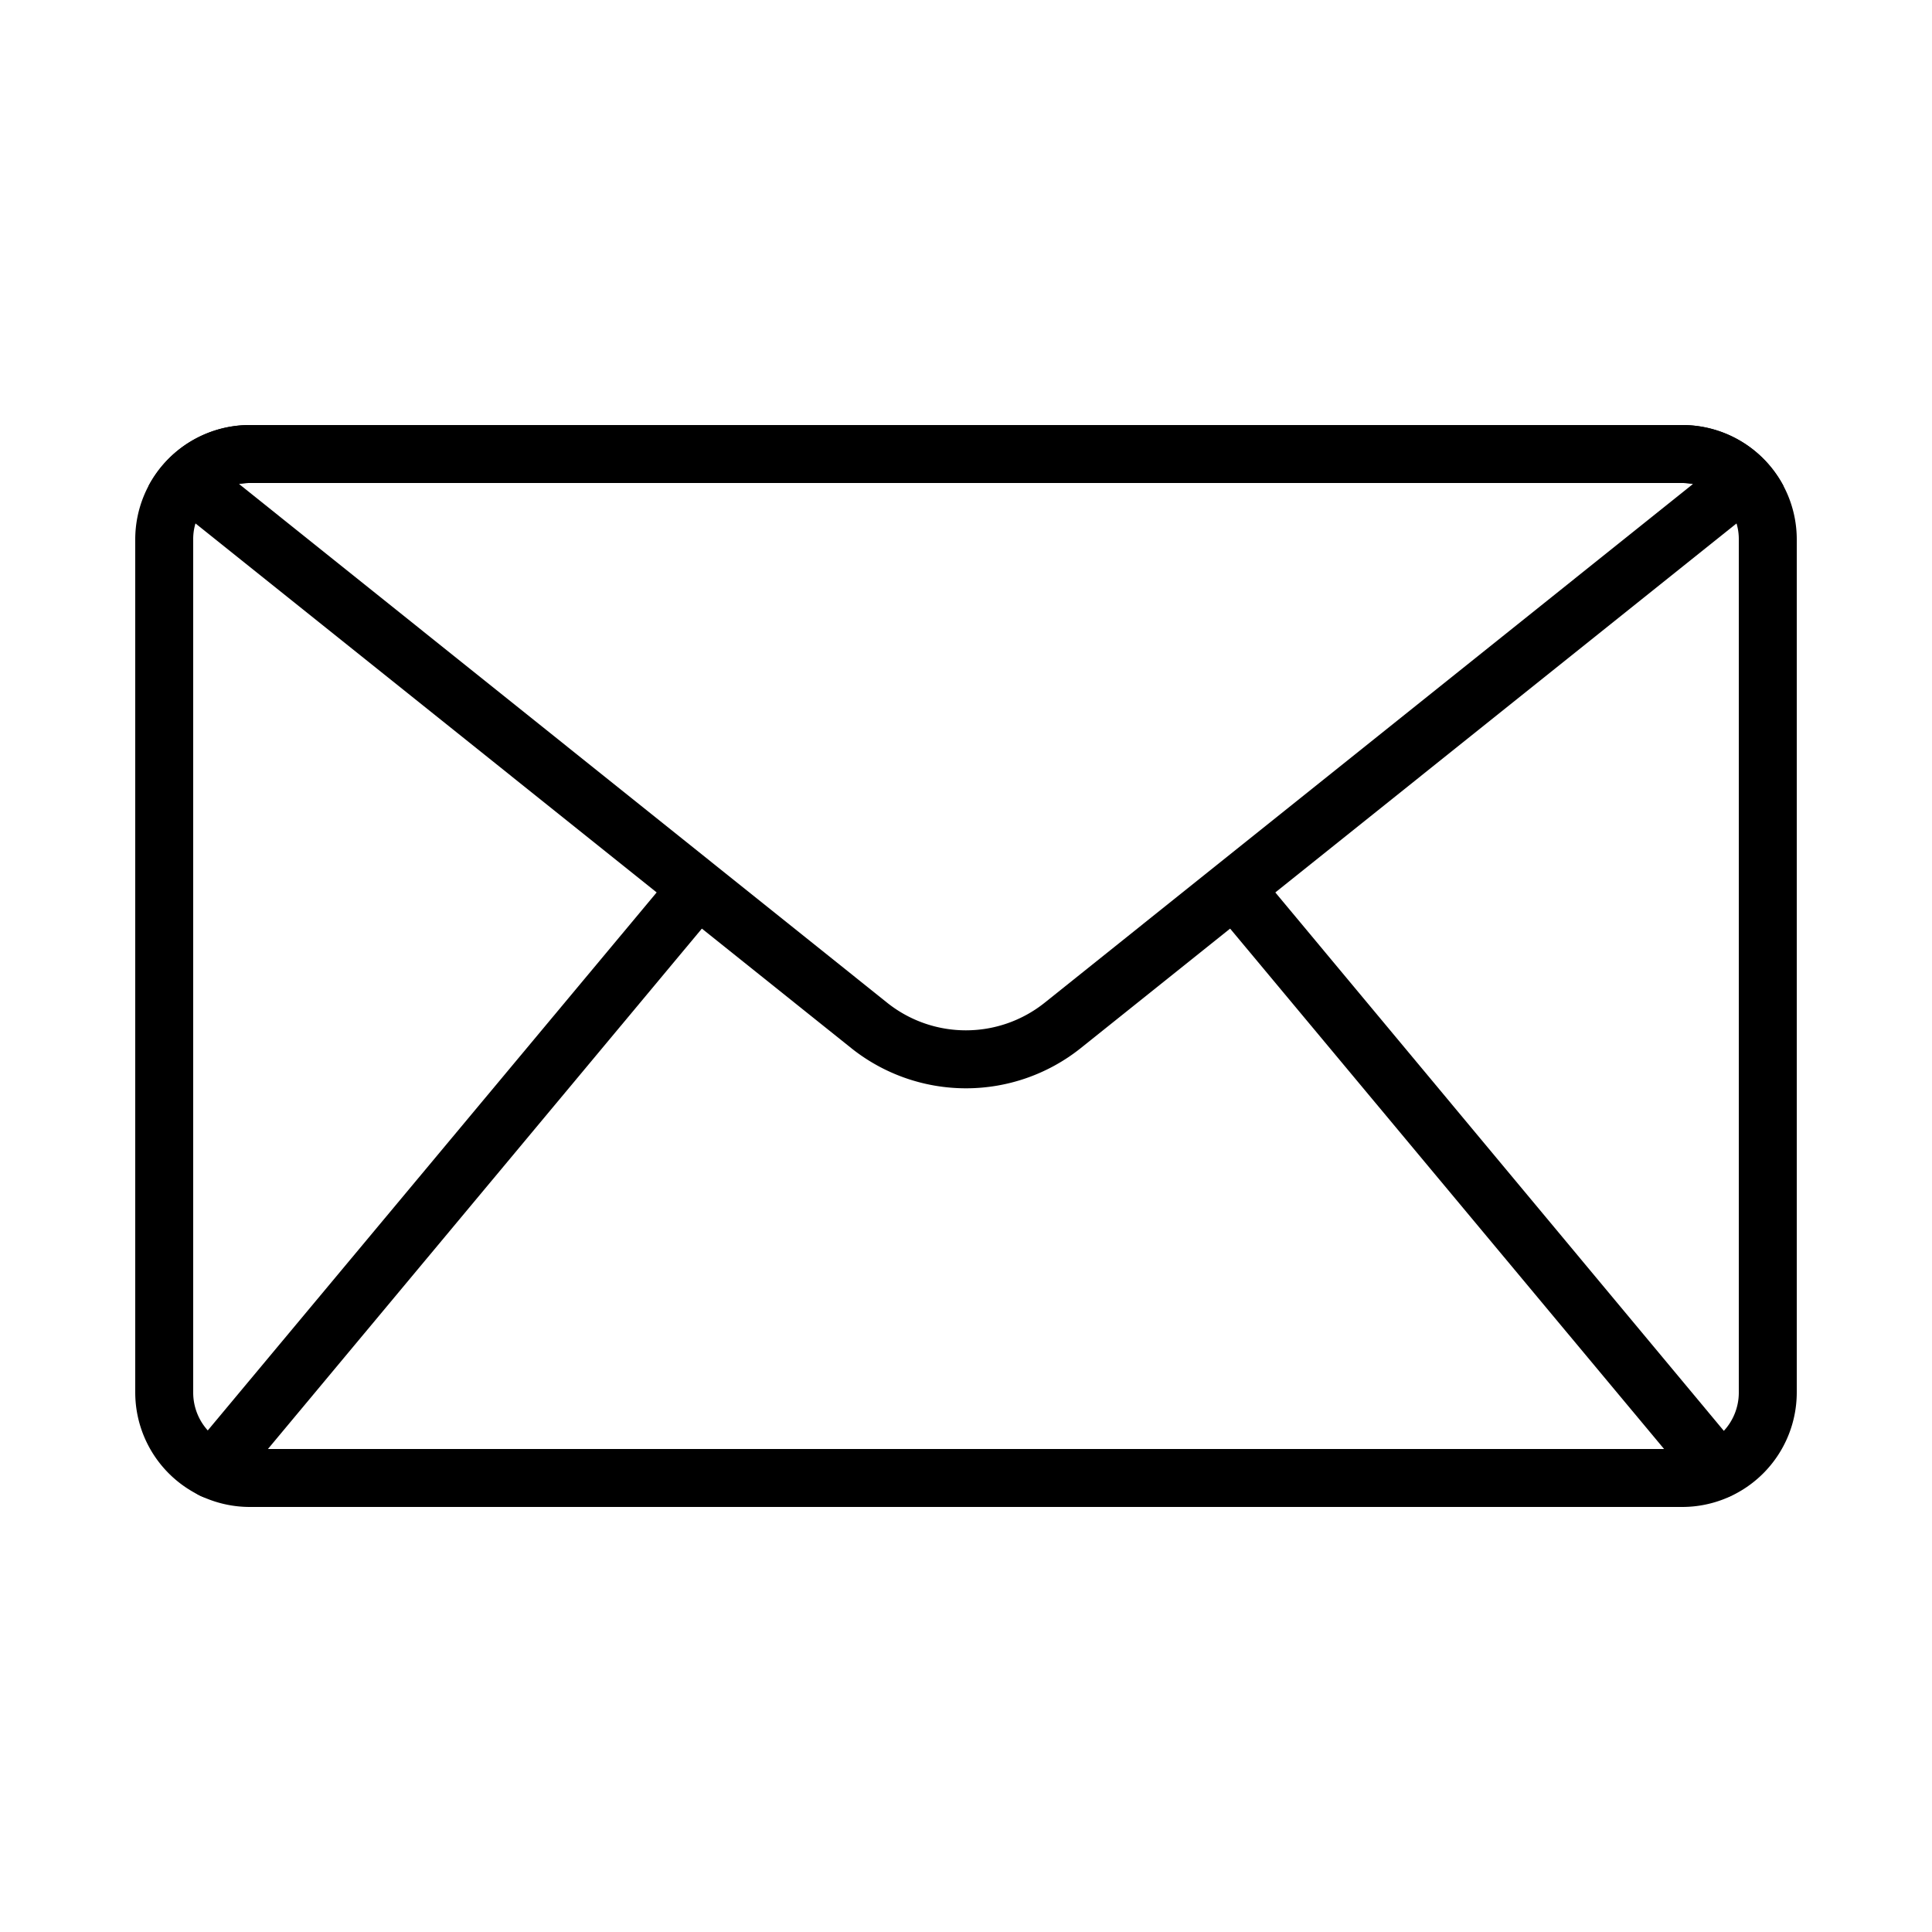
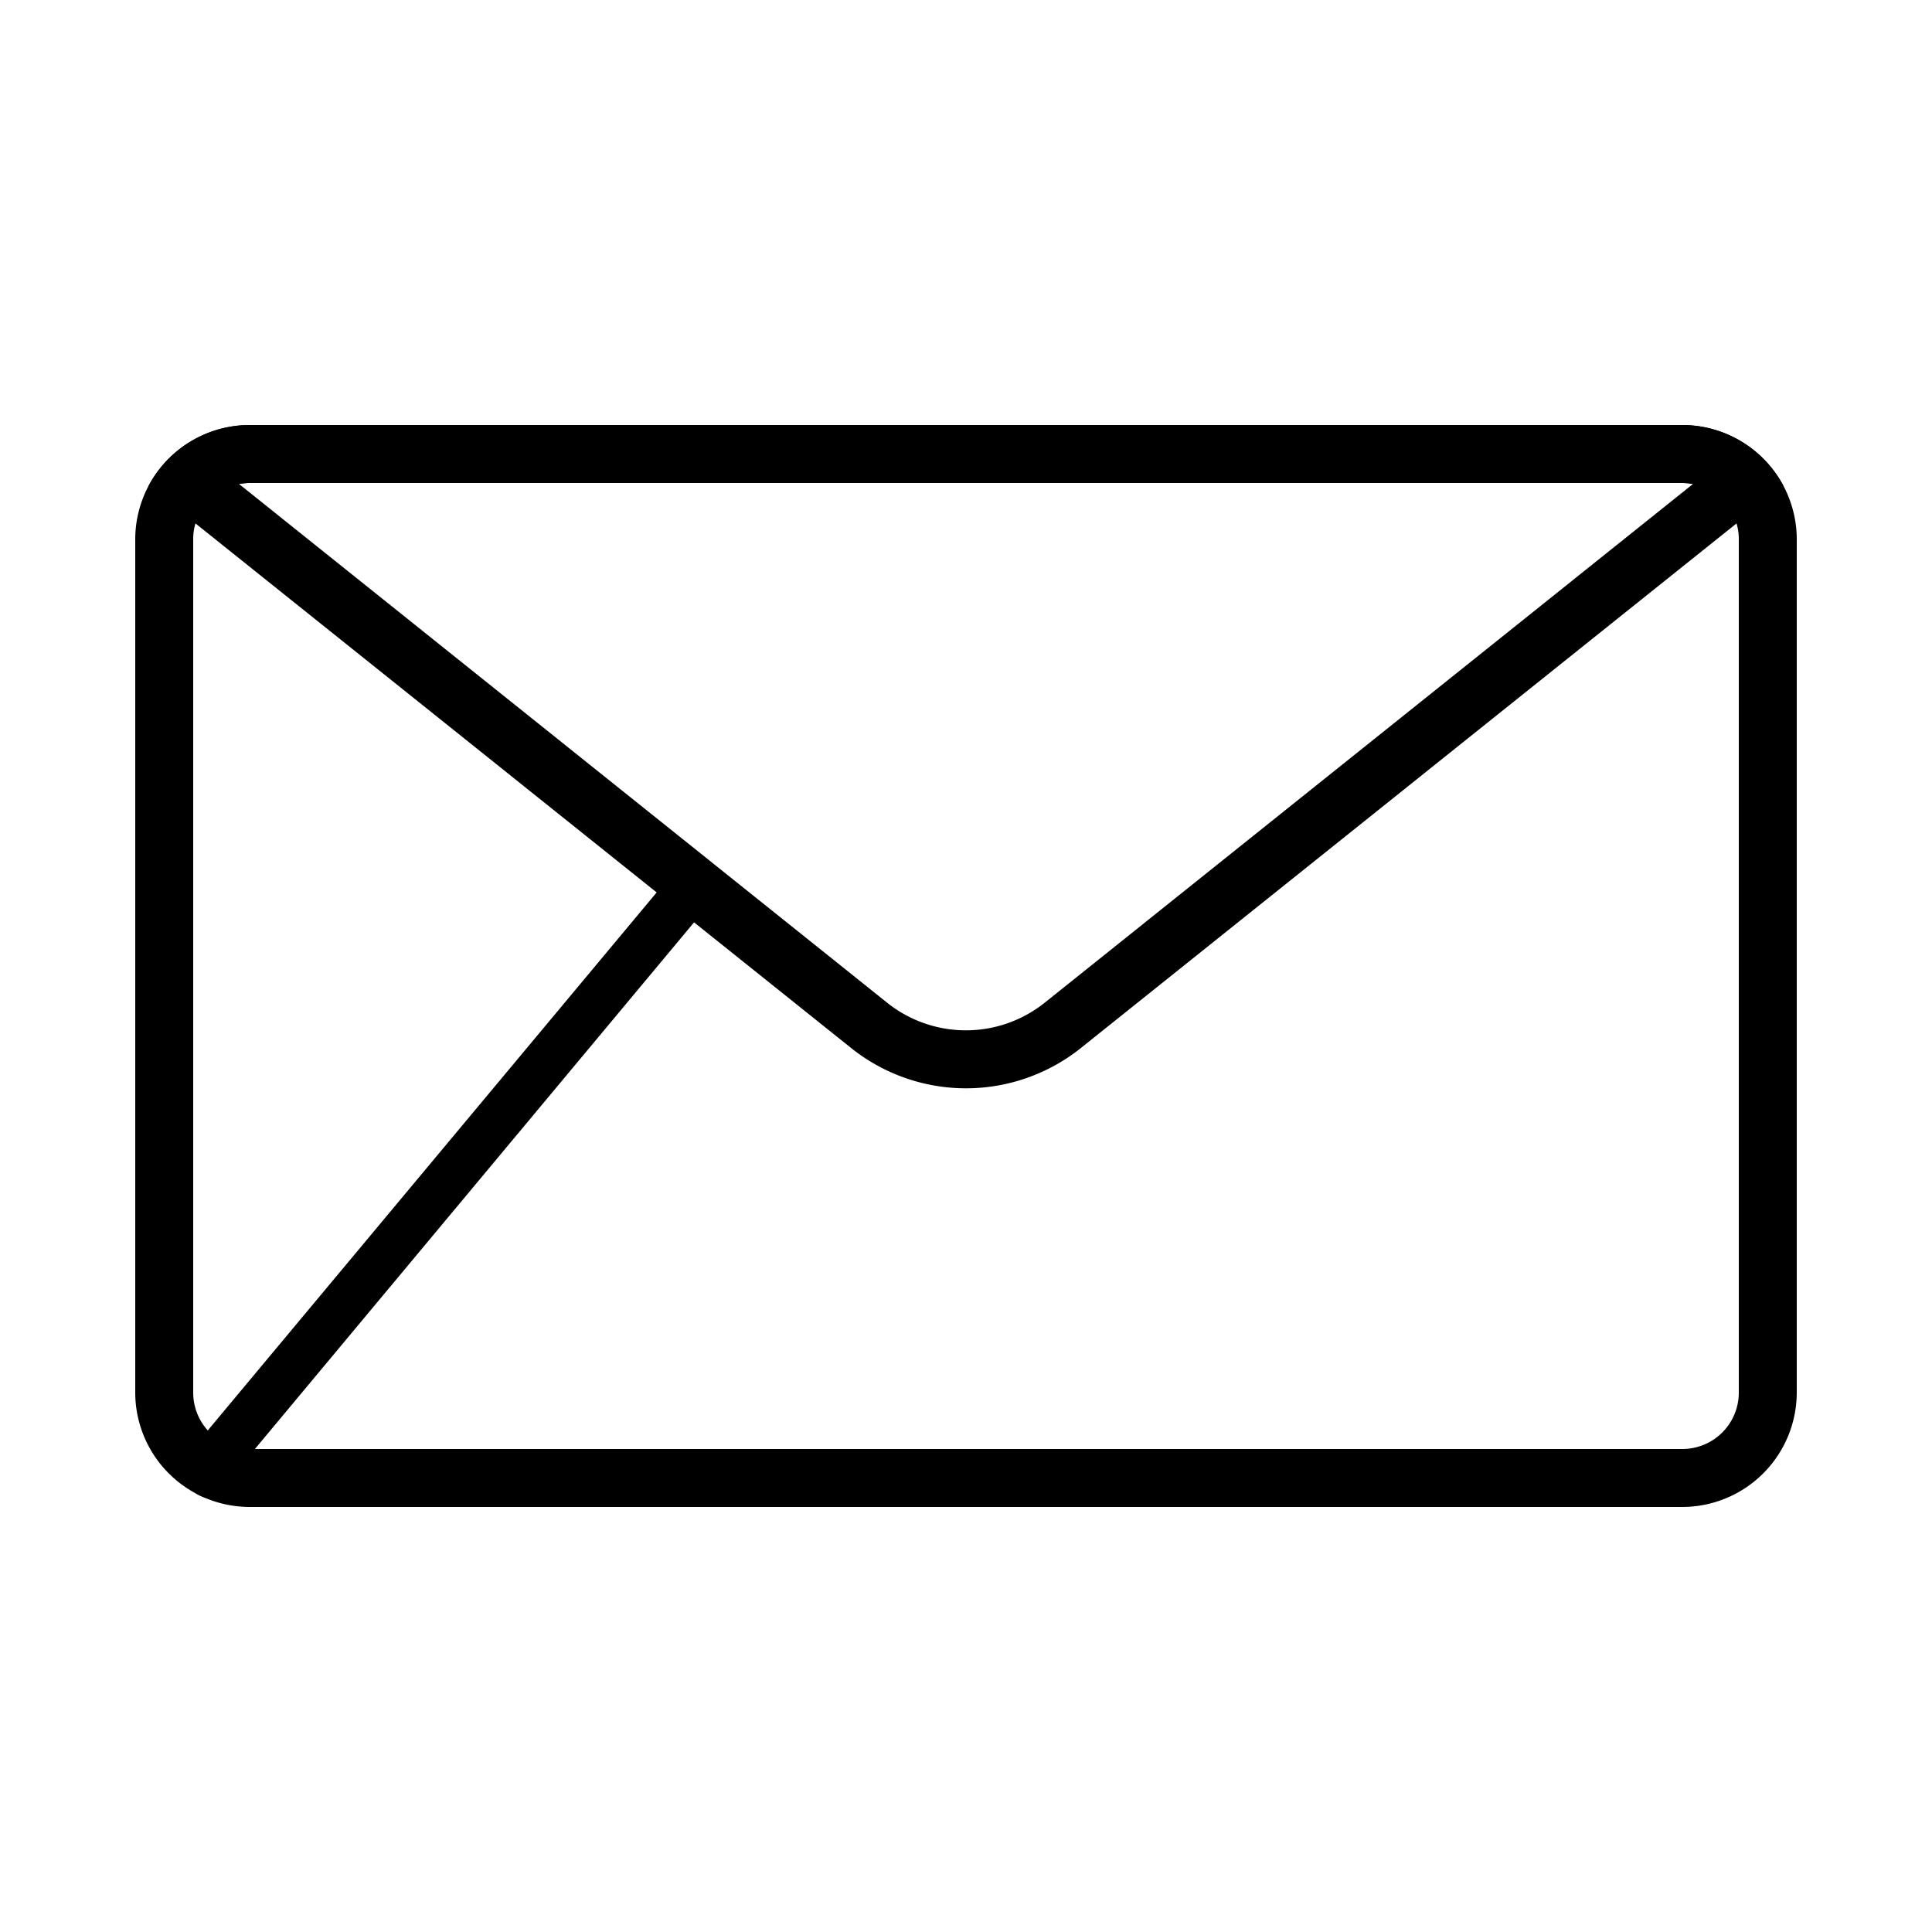
<svg xmlns="http://www.w3.org/2000/svg" height="512" viewBox="0 0 100 100" width="512">
  <g id="Business_document_mail_office_paper" data-name="Business, document, mail, office, paper">
    <path d="m87.08 25a2.92 2.92 0 0 1 2.58 1.56 2.8 2.8 0 0 1 .34 1.36v44.16a2.92 2.92 0 0 1 -2.92 2.92h-74.16a2.92 2.92 0 0 1 -2.92-2.92v-44.16a2.8 2.8 0 0 1 .34-1.36 2.92 2.92 0 0 1 2.58-1.56zm0-3h-74.16a5.92 5.92 0 0 0 -5.92 5.92v44.16a5.93 5.93 0 0 0 5.92 5.92h74.16a5.93 5.93 0 0 0 5.92-5.92v-44.16a5.92 5.92 0 0 0 -5.92-5.92z" />
    <path d="m87.08 25a3.31 3.31 0 0 1 .55.05l-33.57 26.86a6.53 6.53 0 0 1 -8.13 0l-33.56-26.86a3.31 3.31 0 0 1 .55-.05zm0-3h-74.16a5.94 5.94 0 0 0 -5.23 3.15l36.37 29.1a9.52 9.52 0 0 0 11.88 0l36.37-29.1a5.94 5.94 0 0 0 -5.23-3.15z" />
-     <path d="m11.05 77.57a1.51 1.51 0 0 1 -1-.35 1.49 1.49 0 0 1 -.19-2.11l24.94-29.89a1.5 1.5 0 1 1 2.3 1.92l-24.9 29.86a1.52 1.52 0 0 1 -1.15.57z" />
-     <path d="m89 77.57a1.52 1.52 0 0 1 -1.2-.57l-24.9-29.86a1.5 1.5 0 1 1 2.3-1.92l24.9 29.89a1.49 1.49 0 0 1 -.19 2.11 1.51 1.51 0 0 1 -.91.35z" />
+     <path d="m11.05 77.57a1.51 1.51 0 0 1 -1-.35 1.49 1.49 0 0 1 -.19-2.11l24.94-29.89a1.5 1.5 0 1 1 2.3 1.92a1.52 1.52 0 0 1 -1.15.57z" />
  </g>
</svg>